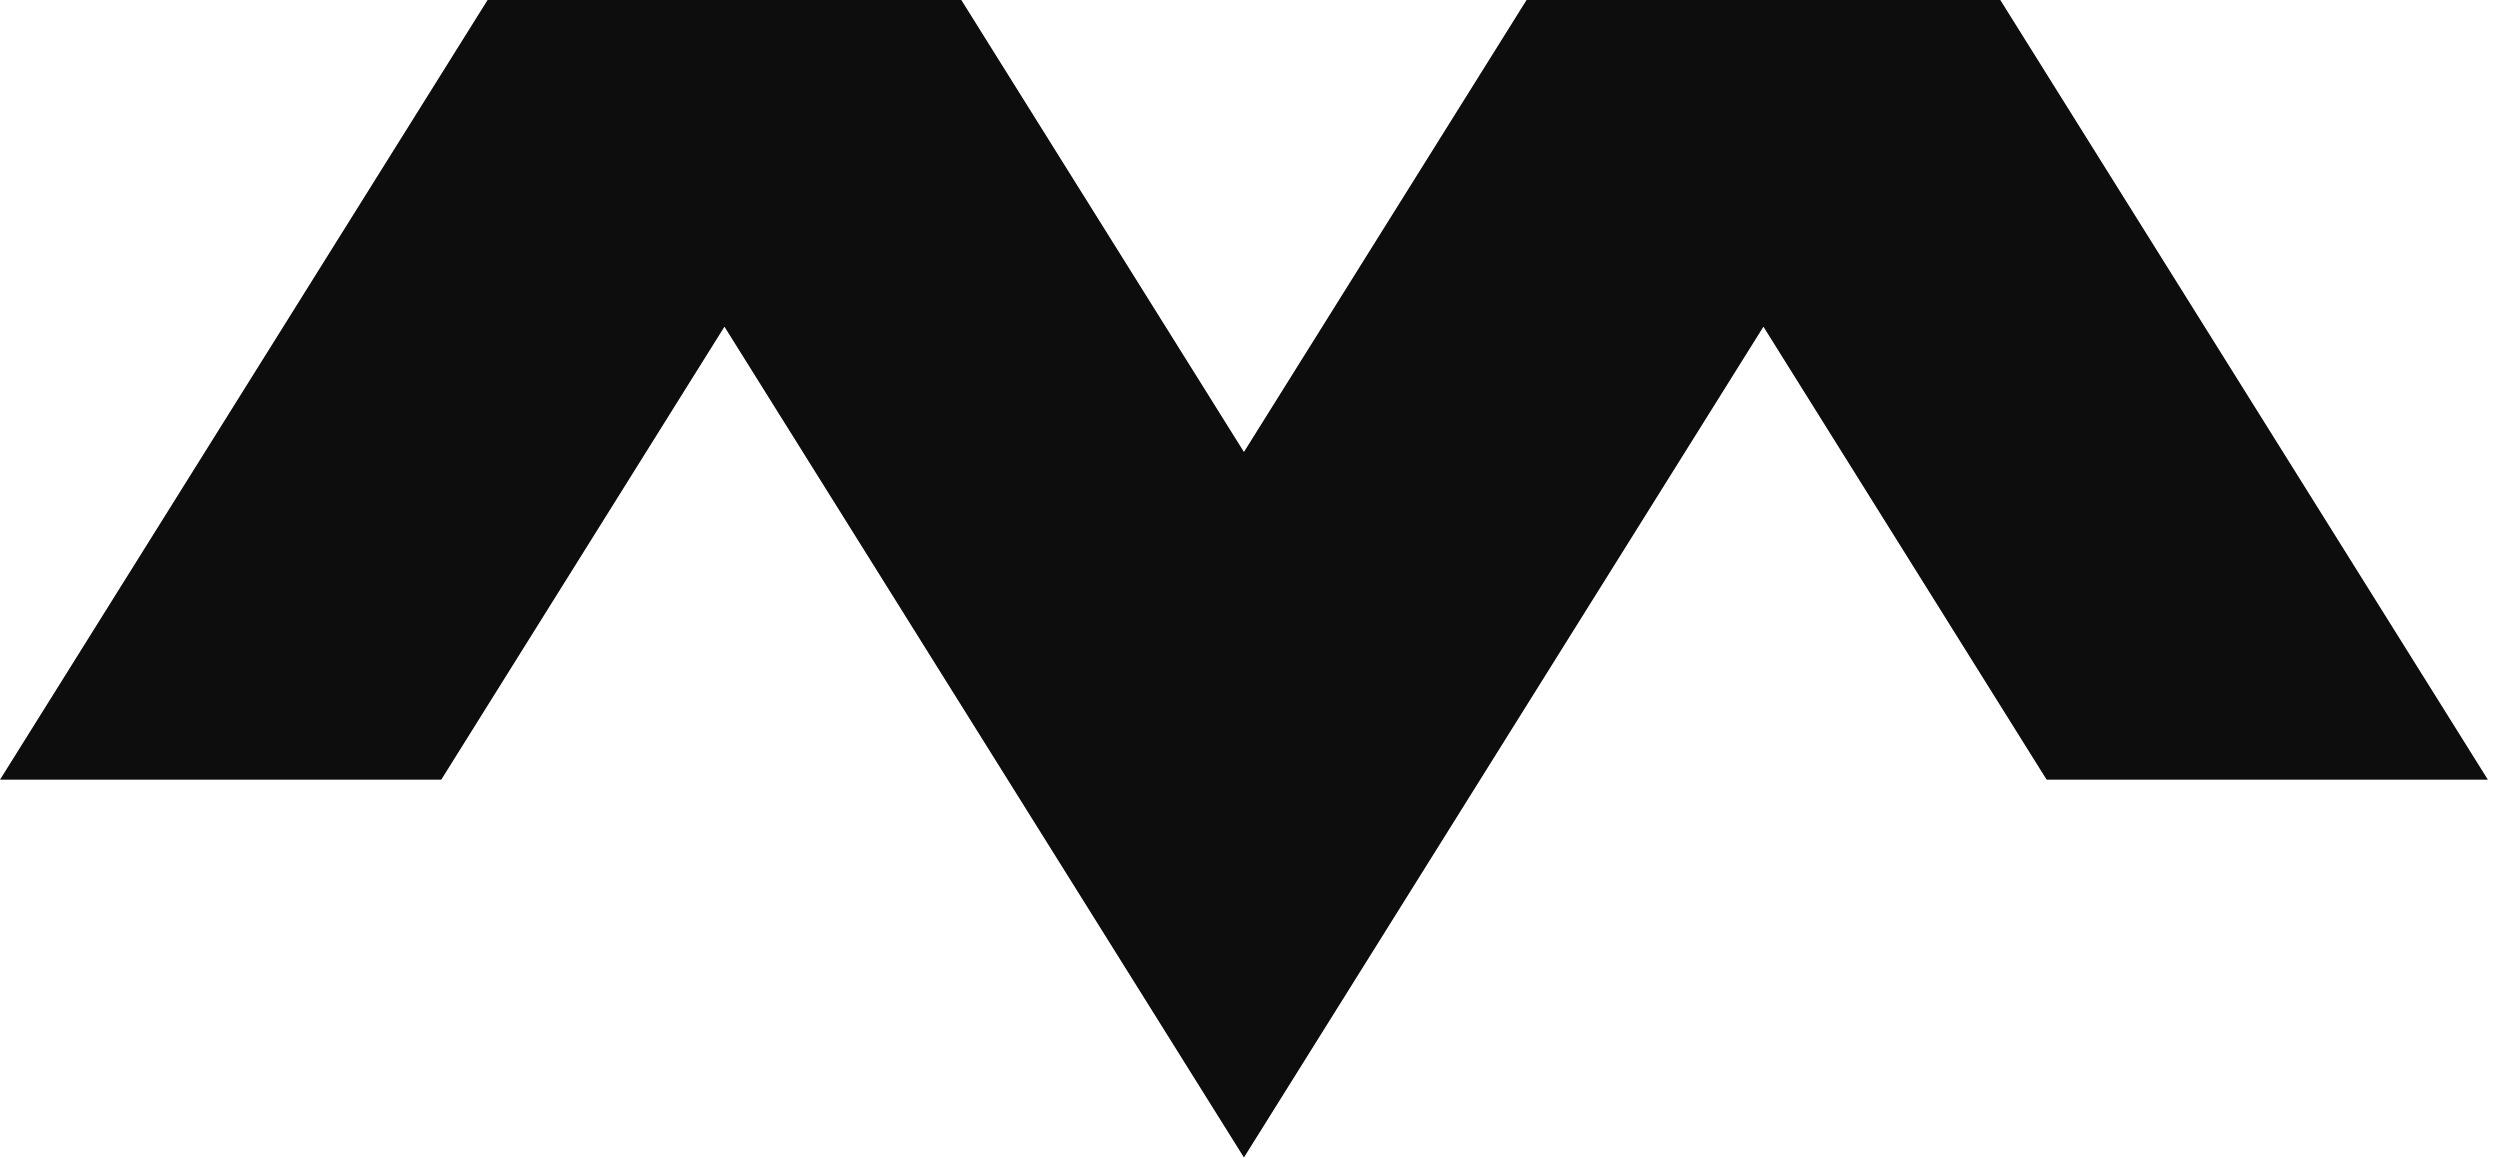
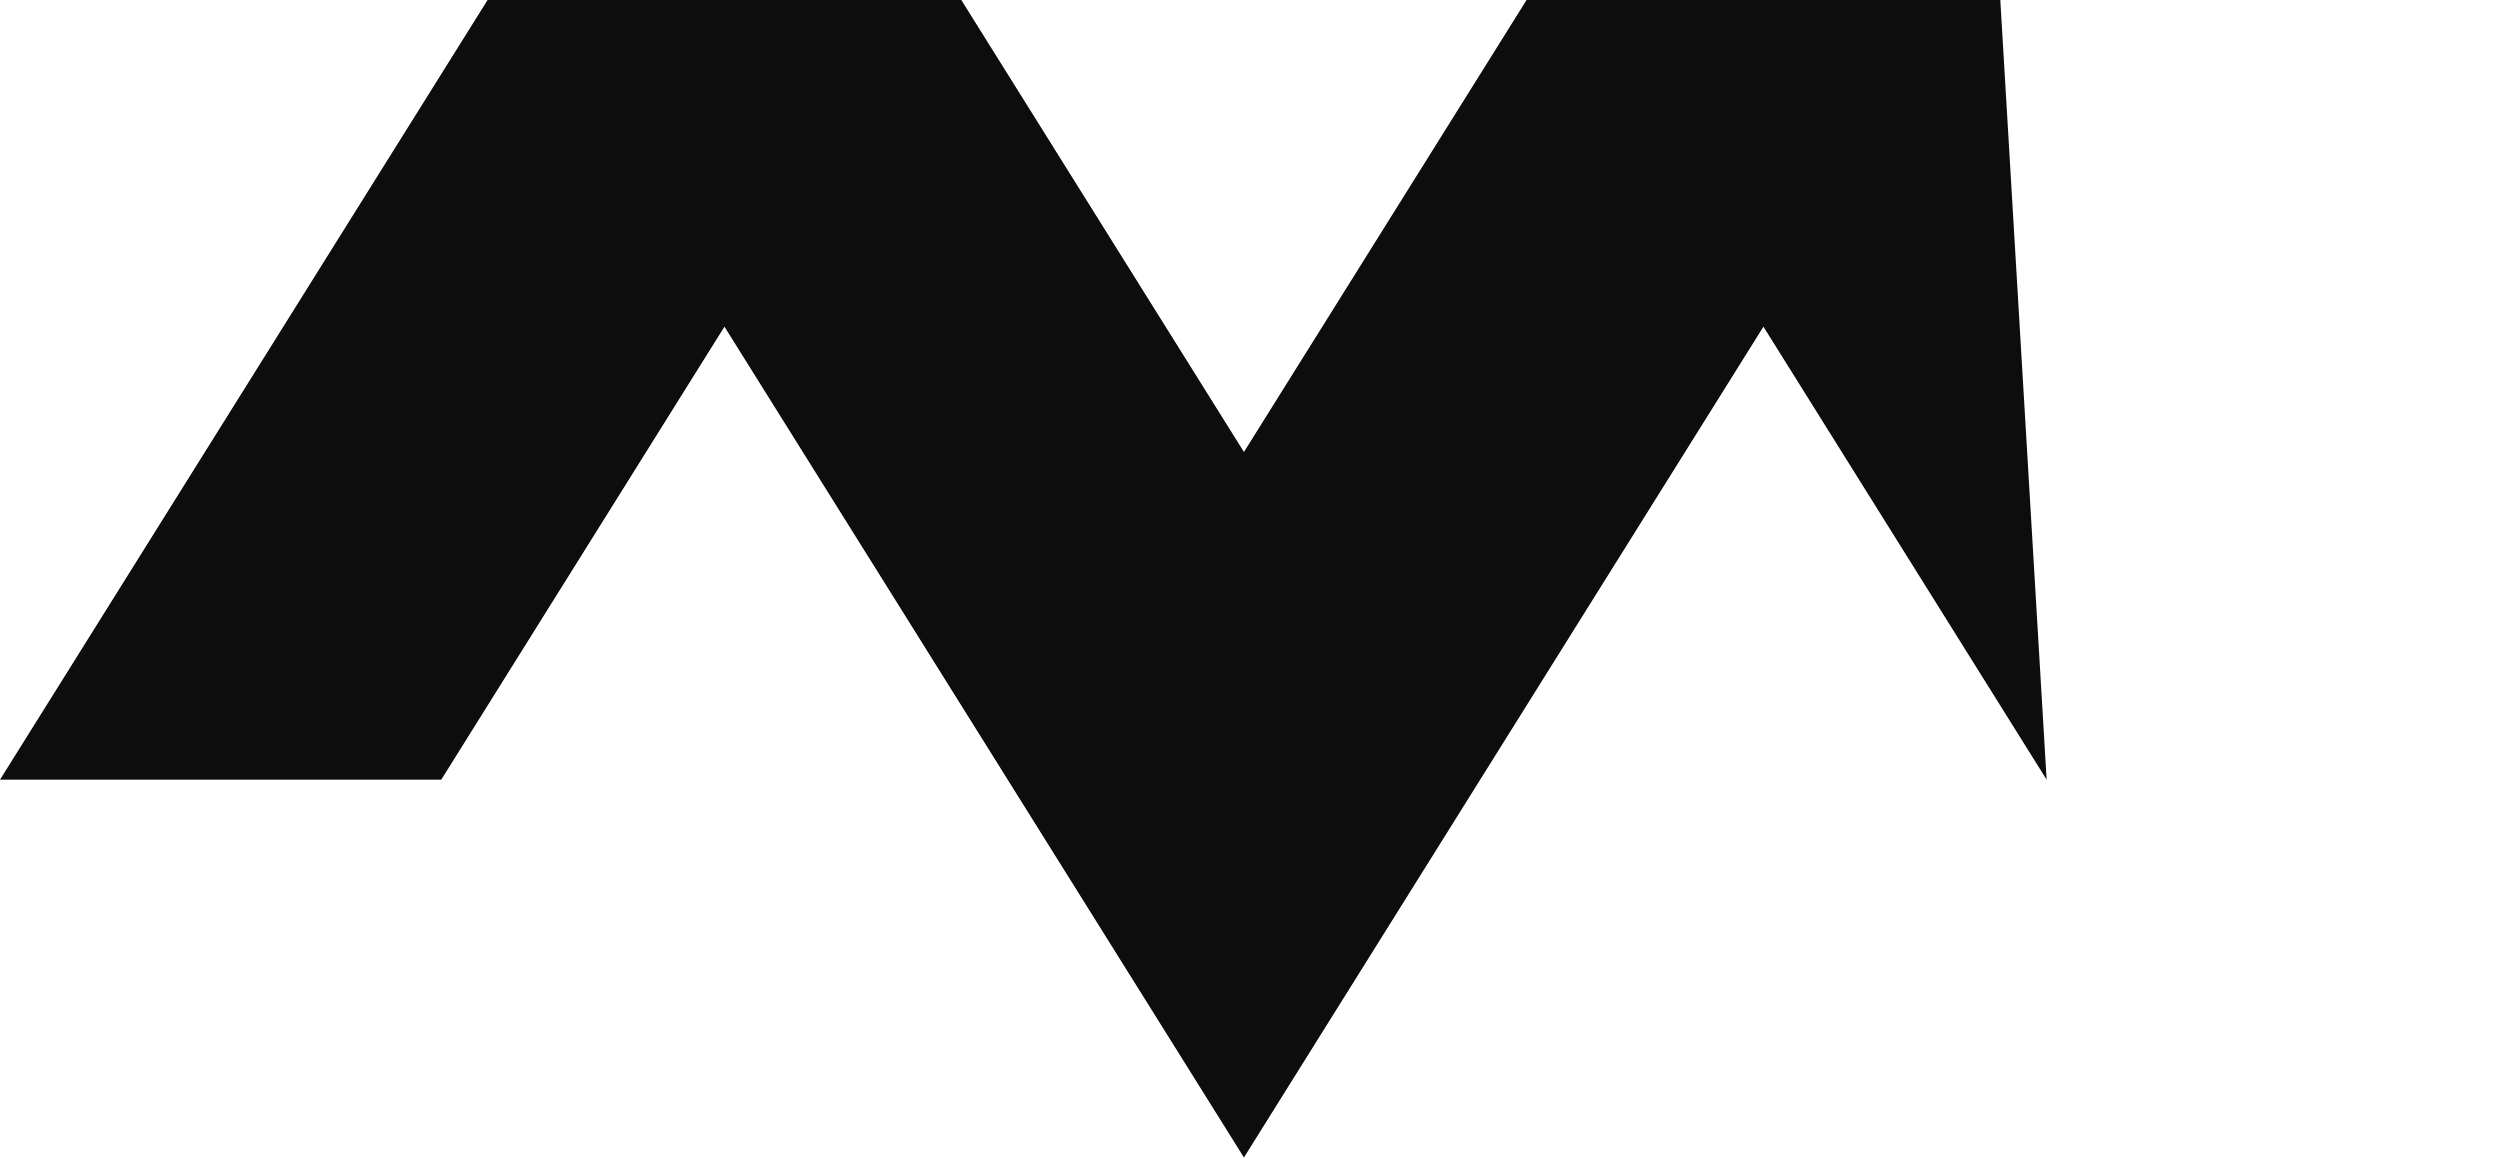
<svg xmlns="http://www.w3.org/2000/svg" width="177" height="82" viewBox="0 0 177 82" fill="none">
-   <path fill-rule="evenodd" clip-rule="evenodd" d="M144.901 55.2L124.851 23.13L88.071 81.95L51.291 23.13L31.241 55.2L0.001 55.2L34.521 2.87798e-06L36.831 3.07992e-06L65.751 5.60819e-06L68.061 5.81014e-06L88.071 32L108.081 9.3088e-06L110.391 9.51074e-06L139.311 1.2039e-05L141.621 1.2241e-05L176.141 55.2L144.901 55.2Z" fill="#0E0D0D" />
+   <path fill-rule="evenodd" clip-rule="evenodd" d="M144.901 55.2L124.851 23.13L88.071 81.95L51.291 23.13L31.241 55.2L0.001 55.2L34.521 2.87798e-06L36.831 3.07992e-06L65.751 5.60819e-06L68.061 5.81014e-06L88.071 32L108.081 9.3088e-06L110.391 9.51074e-06L139.311 1.2039e-05L141.621 1.2241e-05L144.901 55.2Z" fill="#0E0D0D" />
</svg>